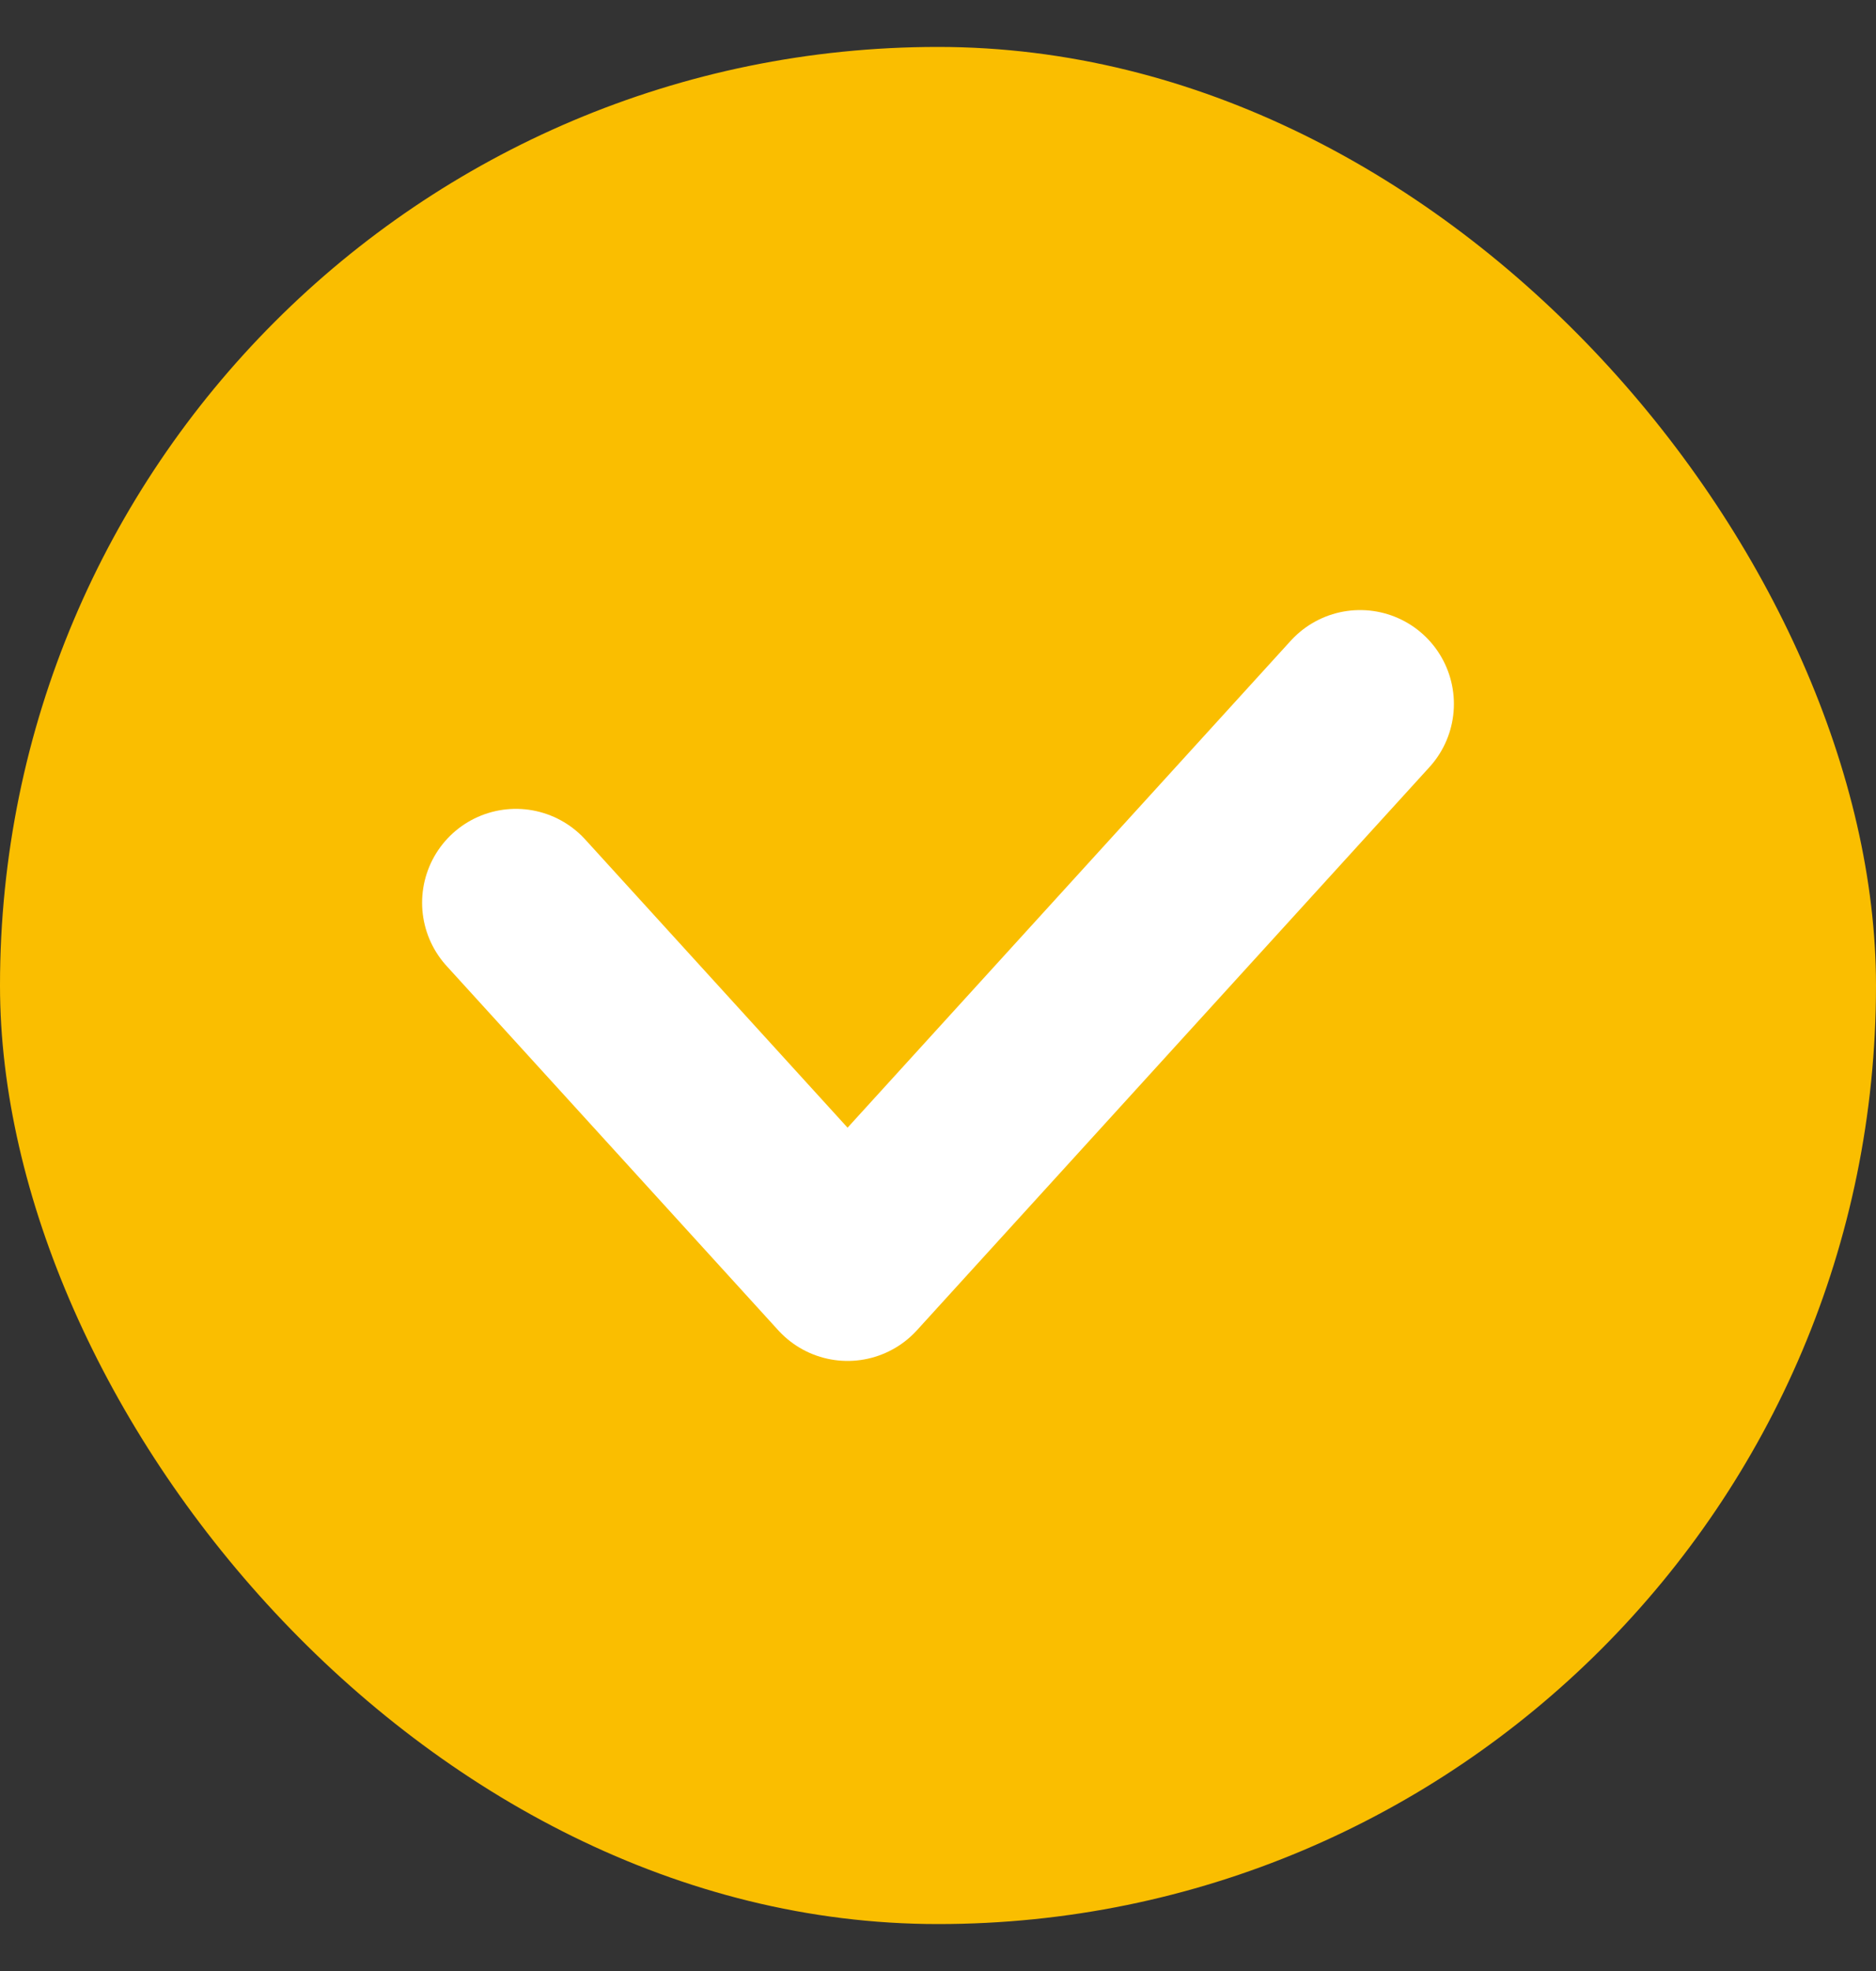
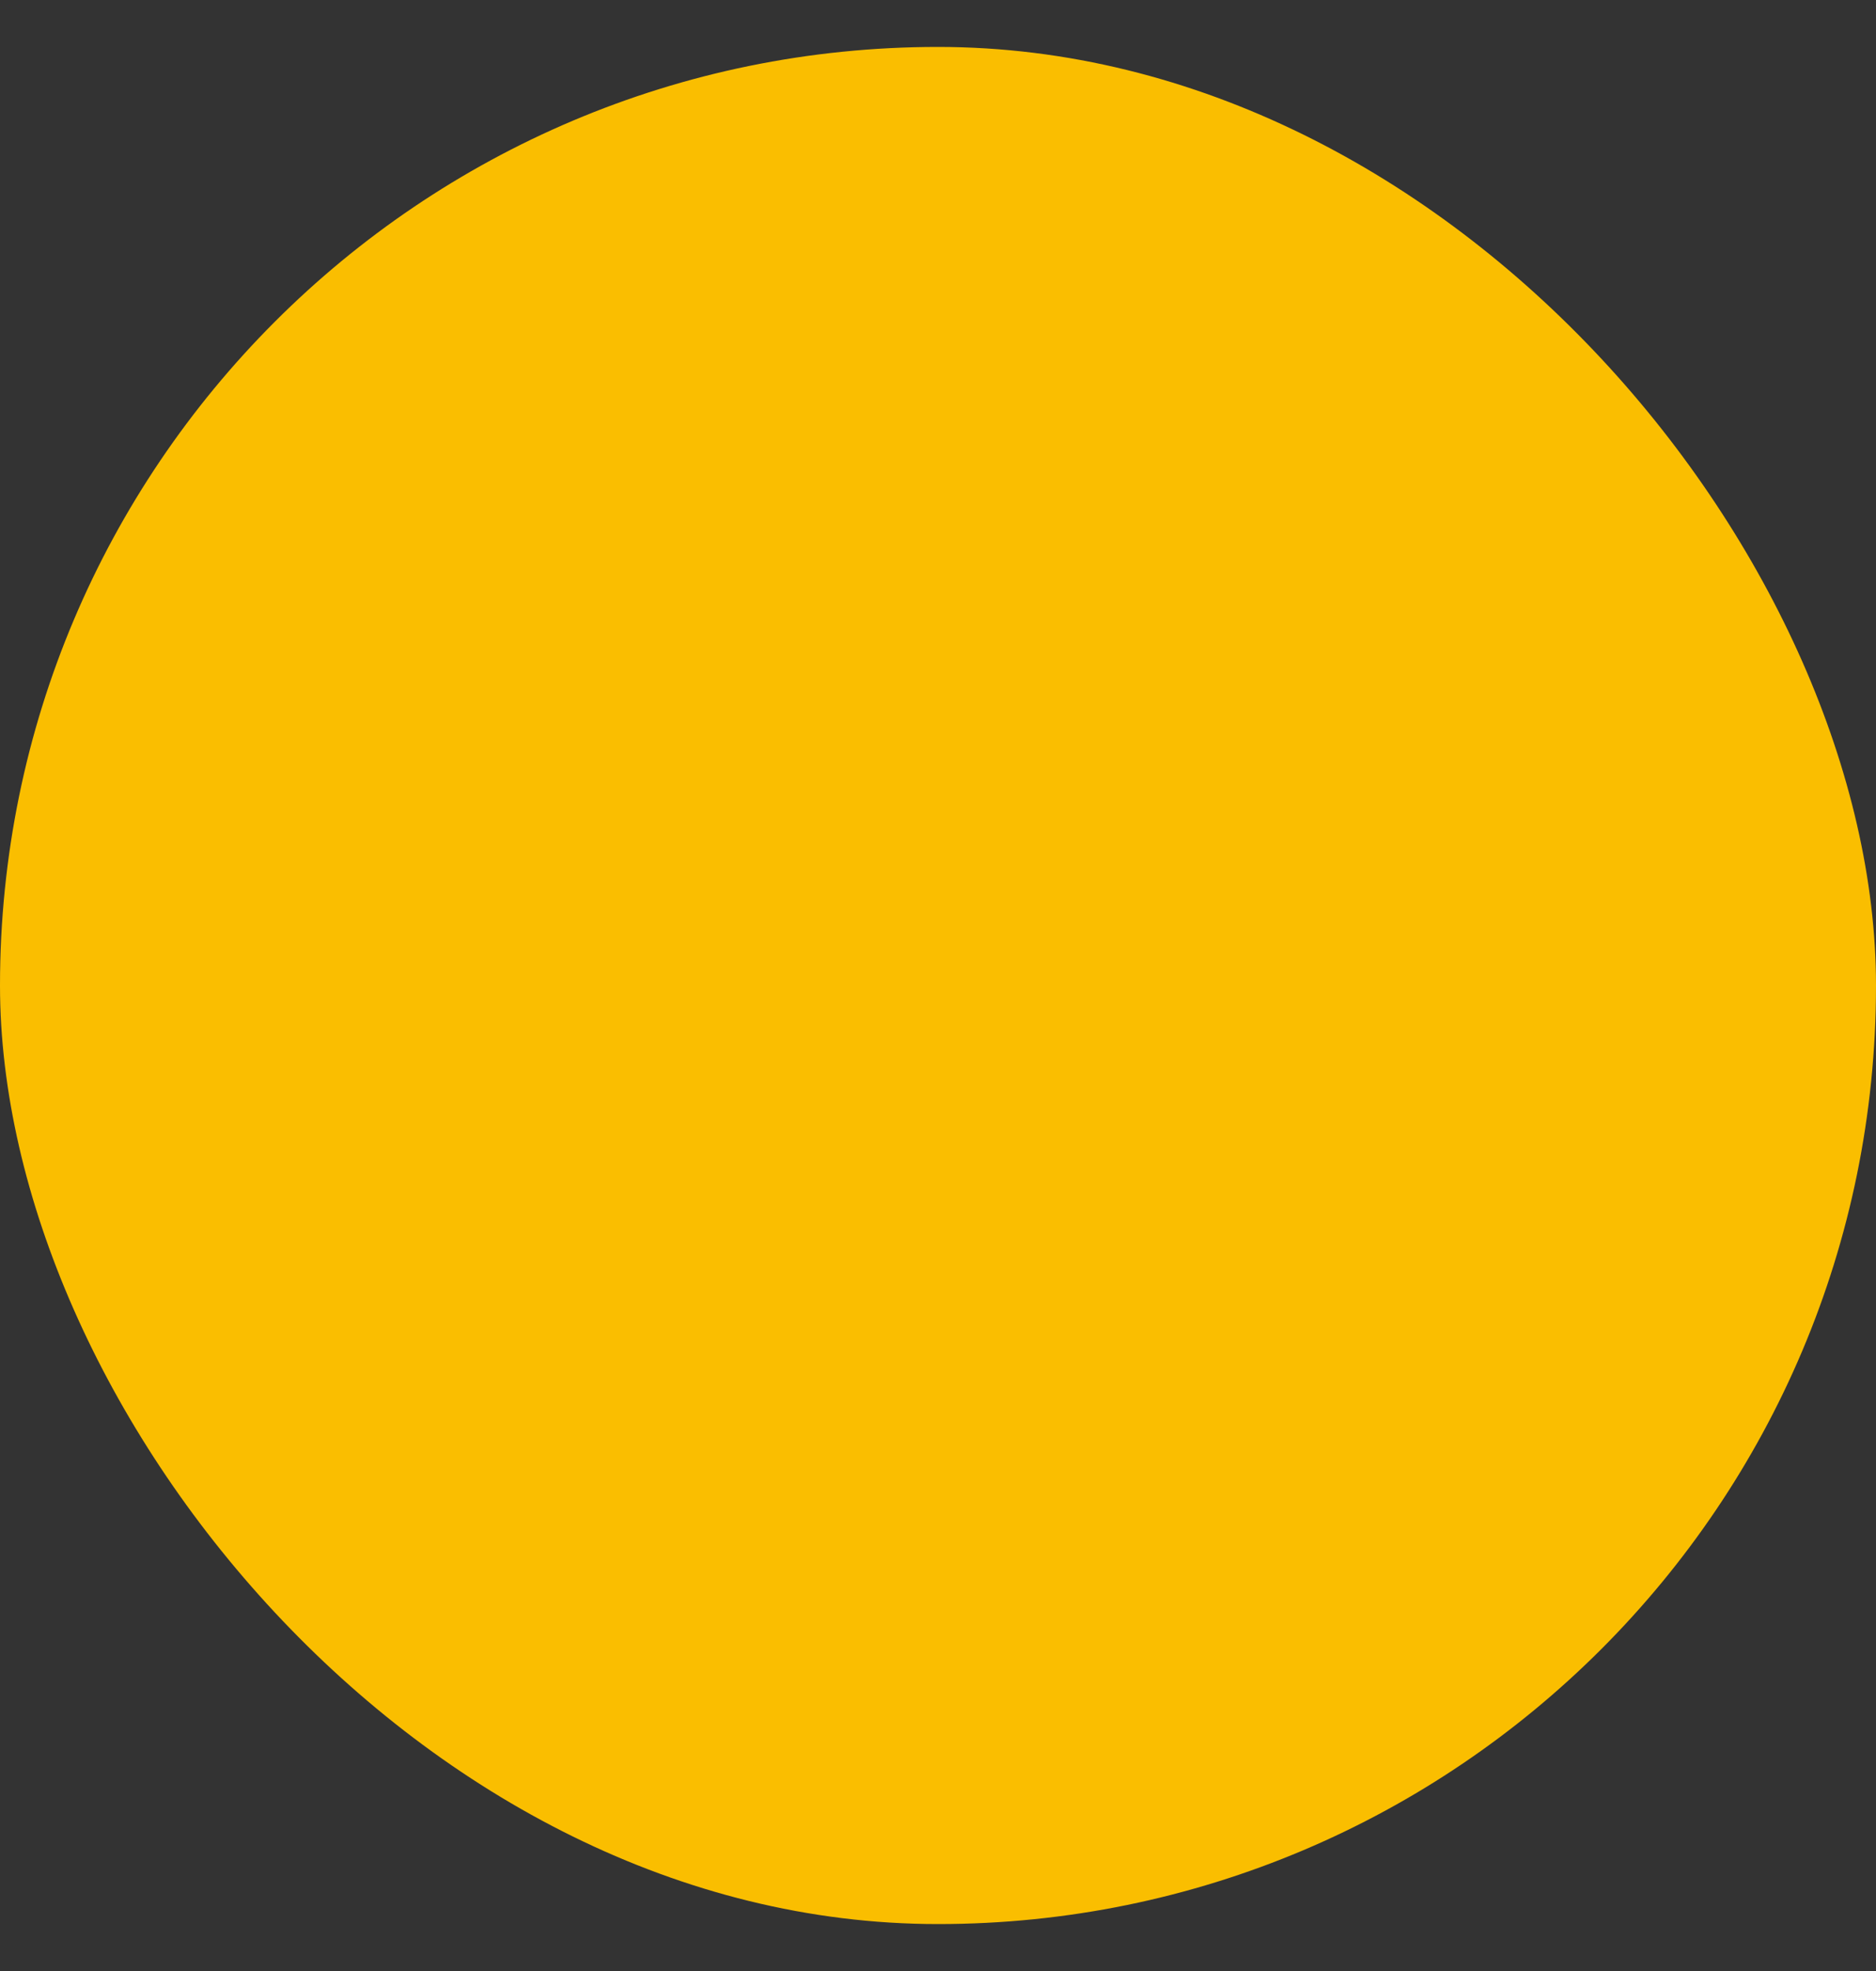
<svg xmlns="http://www.w3.org/2000/svg" width="20" height="21" viewBox="0 0 20 21" fill="none">
  <rect x="0" y="0" width="20" height="21" fill="#333333" stroke="none" />
  <rect y="0.5" width="20" height="20" rx="10" fill="#FABE00" />
-   <path d="M5.5 9.618L9.036 13.5L14.5 7.5" stroke="white" stroke-width="2" stroke-linecap="round" stroke-linejoin="round" />
</svg>